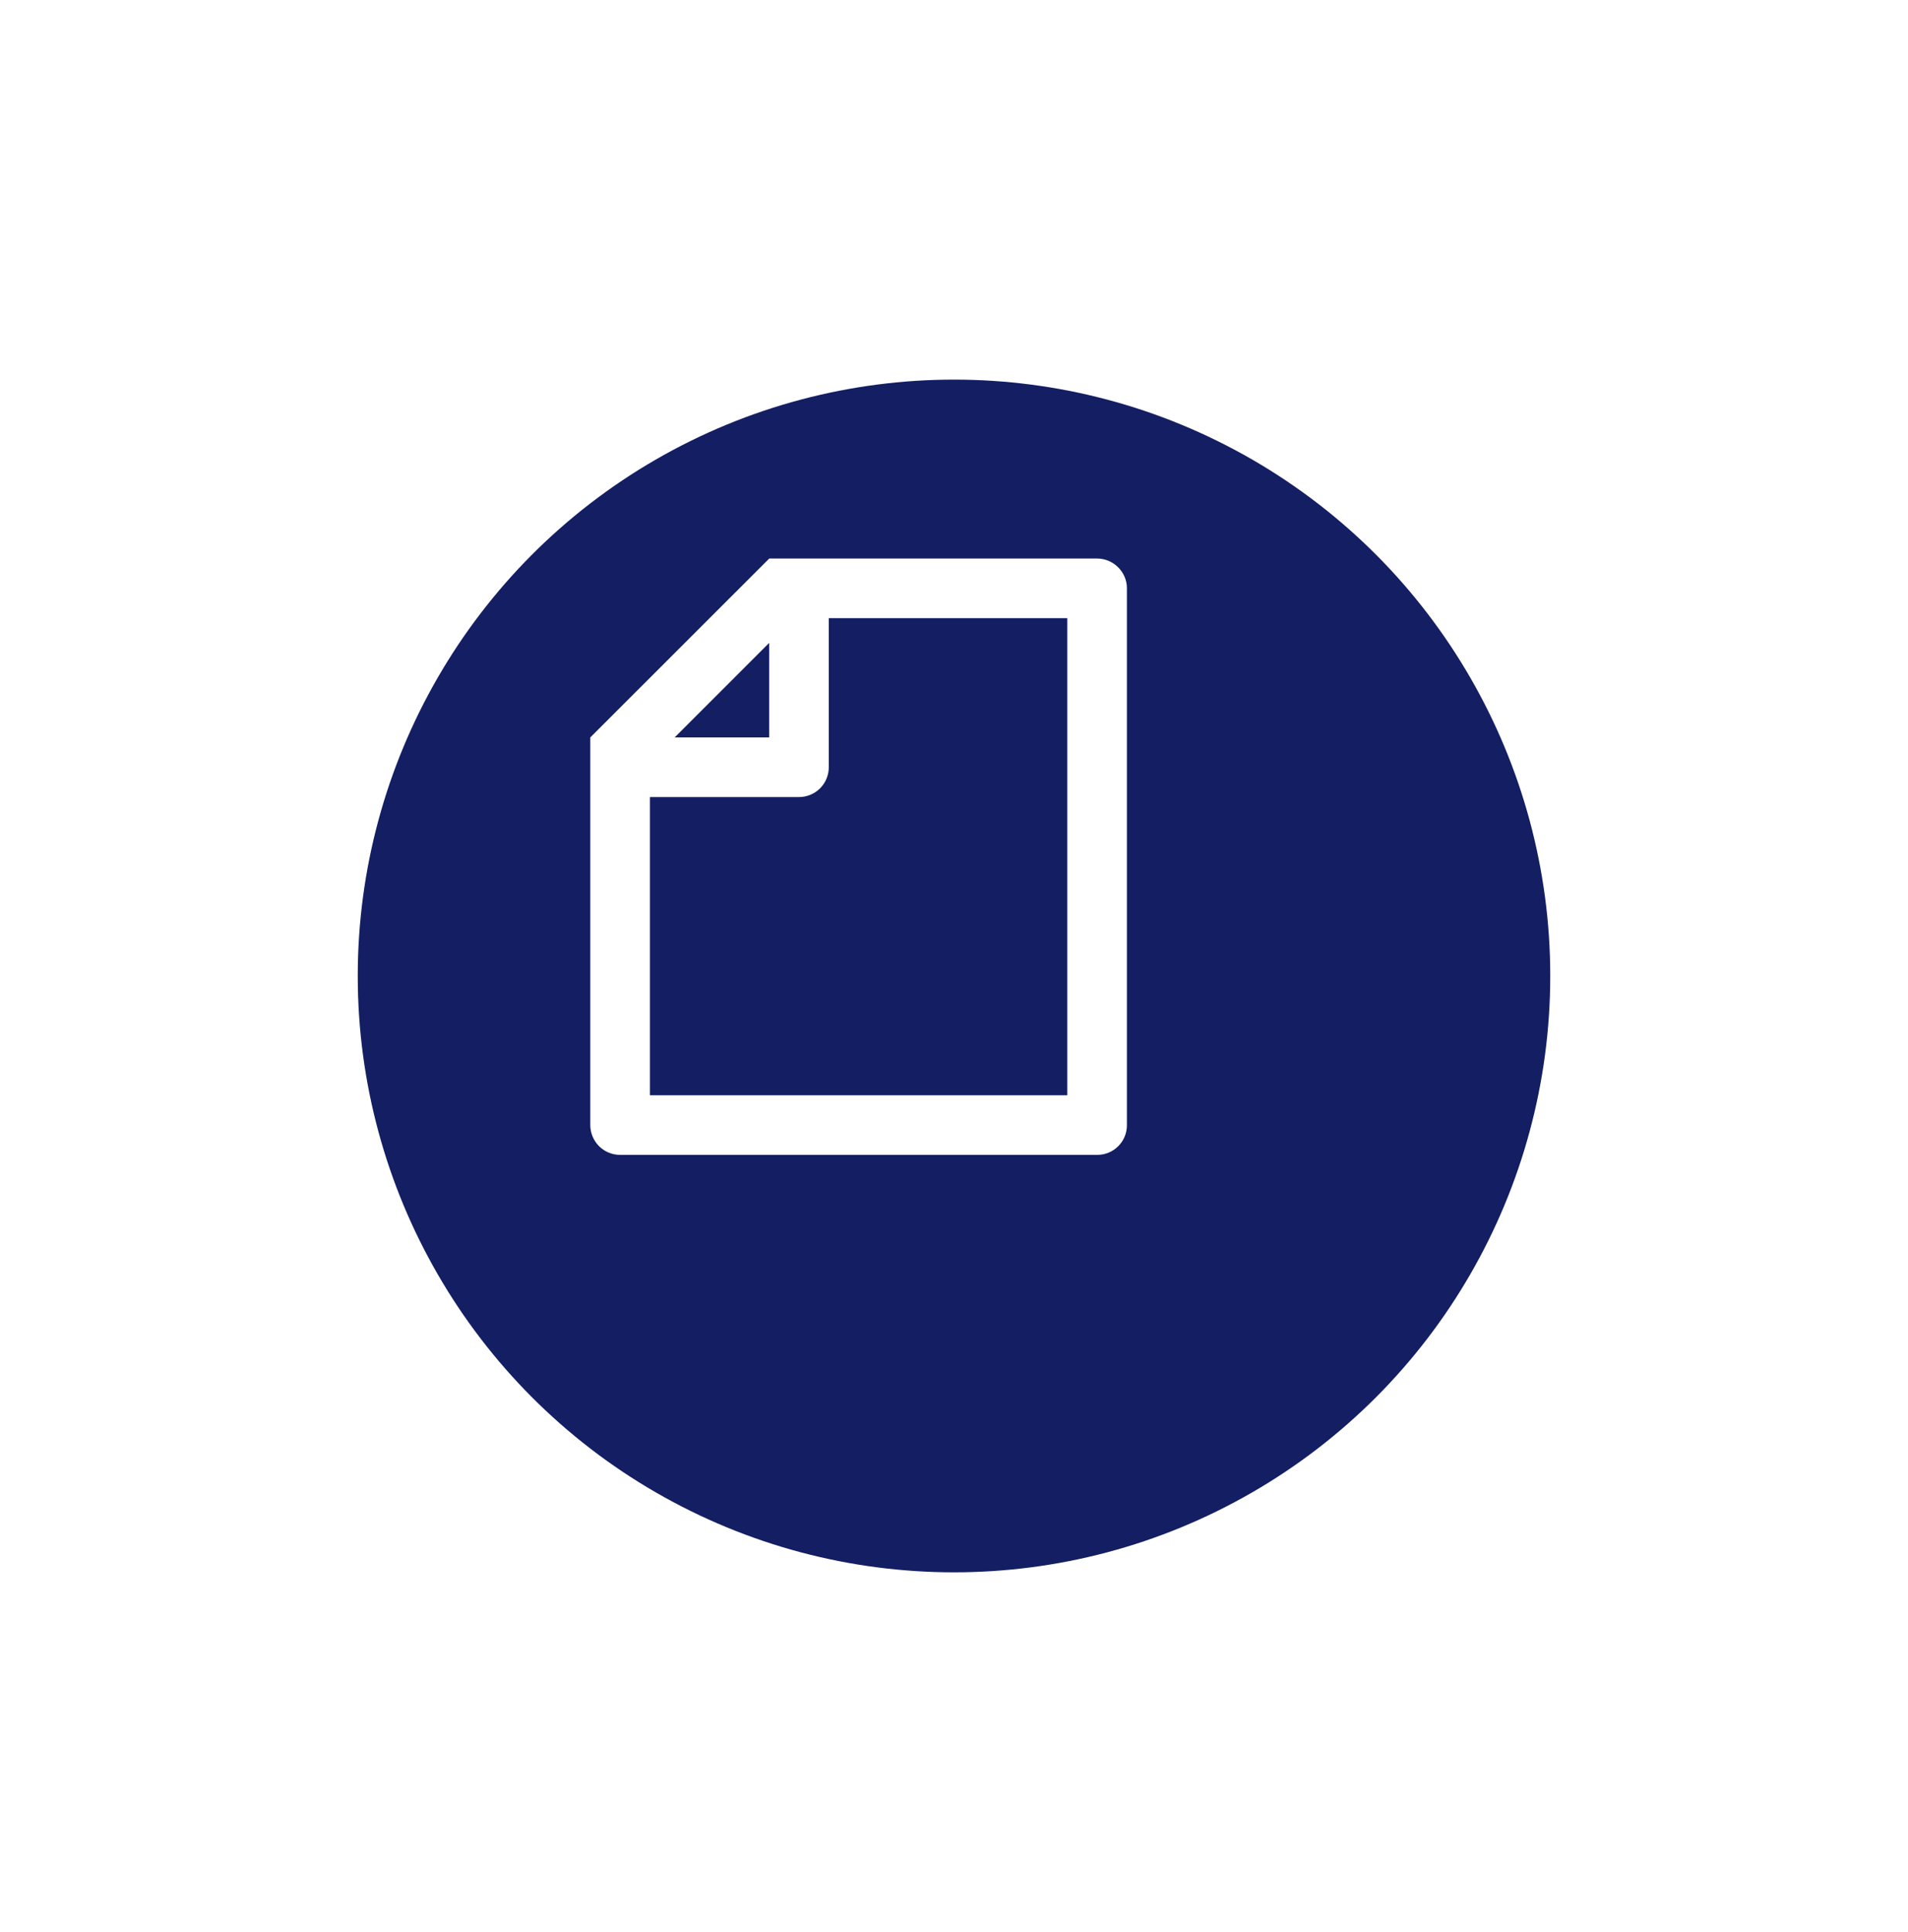
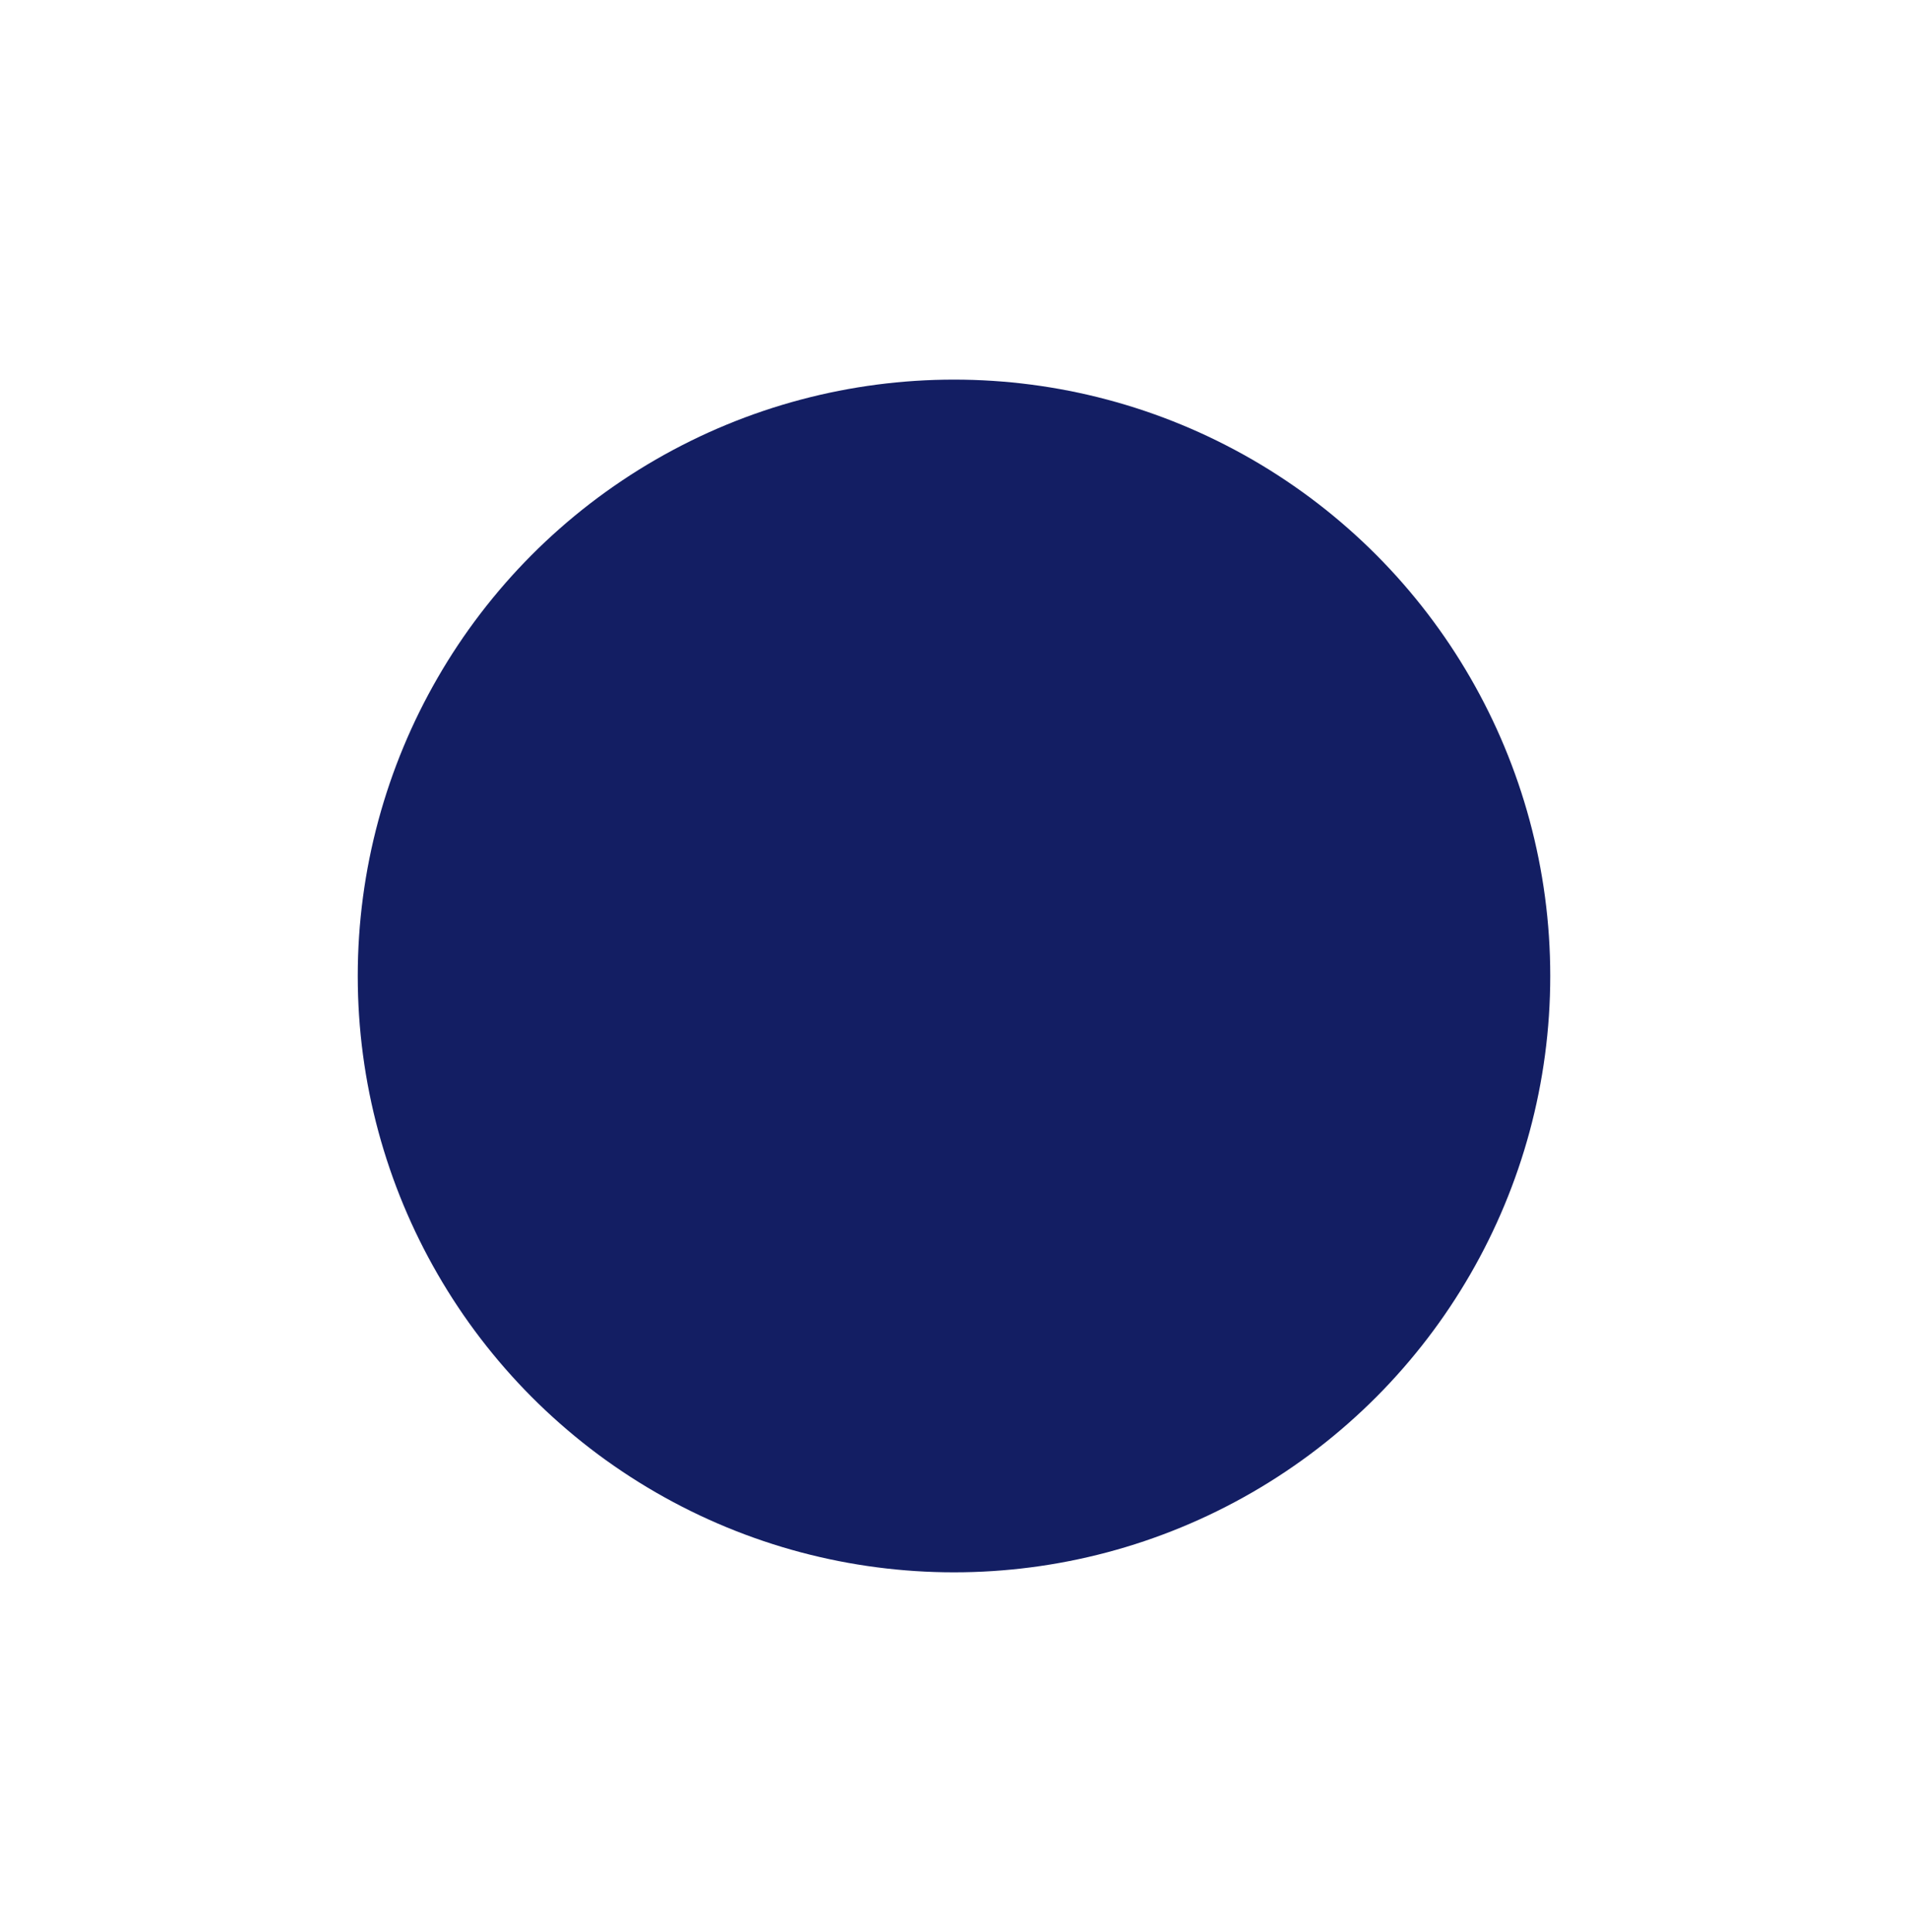
<svg xmlns="http://www.w3.org/2000/svg" width="80" height="81" viewBox="0 0 80 81" fill="none">
  <g filter="url(#filter0_d_111_50755)">
    <circle cx="36" cy="35.914" r="25" fill="#131E63" />
  </g>
  <g clip-path="url(#clip0_111_50755)">
-     <path d="M32.25 23.418V23.414H45.998C46.688 23.414 47.25 23.983 47.25 24.654V47.174C47.25 47.503 47.119 47.818 46.886 48.051C46.653 48.283 46.338 48.414 46.009 48.414H25.991C25.827 48.413 25.665 48.379 25.514 48.316C25.362 48.252 25.225 48.159 25.11 48.042C24.995 47.925 24.904 47.786 24.842 47.634C24.78 47.482 24.749 47.319 24.75 47.155V30.914L32.25 23.418ZM28.288 30.914H32.25V26.952L28.288 30.914ZM34.75 25.914V32.164C34.75 32.496 34.618 32.813 34.384 33.048C34.15 33.282 33.832 33.414 33.5 33.414H27.25V45.914H44.75V25.914H34.75Z" fill="white" />
+     <path d="M32.25 23.418V23.414C46.688 23.414 47.25 23.983 47.25 24.654V47.174C47.25 47.503 47.119 47.818 46.886 48.051C46.653 48.283 46.338 48.414 46.009 48.414H25.991C25.827 48.413 25.665 48.379 25.514 48.316C25.362 48.252 25.225 48.159 25.11 48.042C24.995 47.925 24.904 47.786 24.842 47.634C24.78 47.482 24.749 47.319 24.75 47.155V30.914L32.25 23.418ZM28.288 30.914H32.25V26.952L28.288 30.914ZM34.75 25.914V32.164C34.75 32.496 34.618 32.813 34.384 33.048C34.15 33.282 33.832 33.414 33.5 33.414H27.25V45.914H44.75V25.914H34.75Z" fill="white" />
  </g>
  <defs>
    <filter id="filter0_d_111_50755" x="0" y="0.914" width="80" height="80" filterUnits="userSpaceOnUse" color-interpolation-filters="sRGB">
      <feFlood flood-opacity="0" result="BackgroundImageFix" />
      <feColorMatrix in="SourceAlpha" type="matrix" values="0 0 0 0 0 0 0 0 0 0 0 0 0 0 0 0 0 0 127 0" result="hardAlpha" />
      <feOffset dx="4" dy="5" />
      <feGaussianBlur stdDeviation="7.5" />
      <feColorMatrix type="matrix" values="0 0 0 0 0.075 0 0 0 0 0.118 0 0 0 0 0.388 0 0 0 0.4 0" />
      <feBlend mode="normal" in2="BackgroundImageFix" result="effect1_dropShadow_111_50755" />
      <feBlend mode="normal" in="SourceGraphic" in2="effect1_dropShadow_111_50755" result="shape" />
    </filter>
    <clipPath id="clip0_111_50755">
-       <rect width="30" height="30" fill="white" transform="translate(21 20.914)" />
-     </clipPath>
+       </clipPath>
  </defs>
</svg>